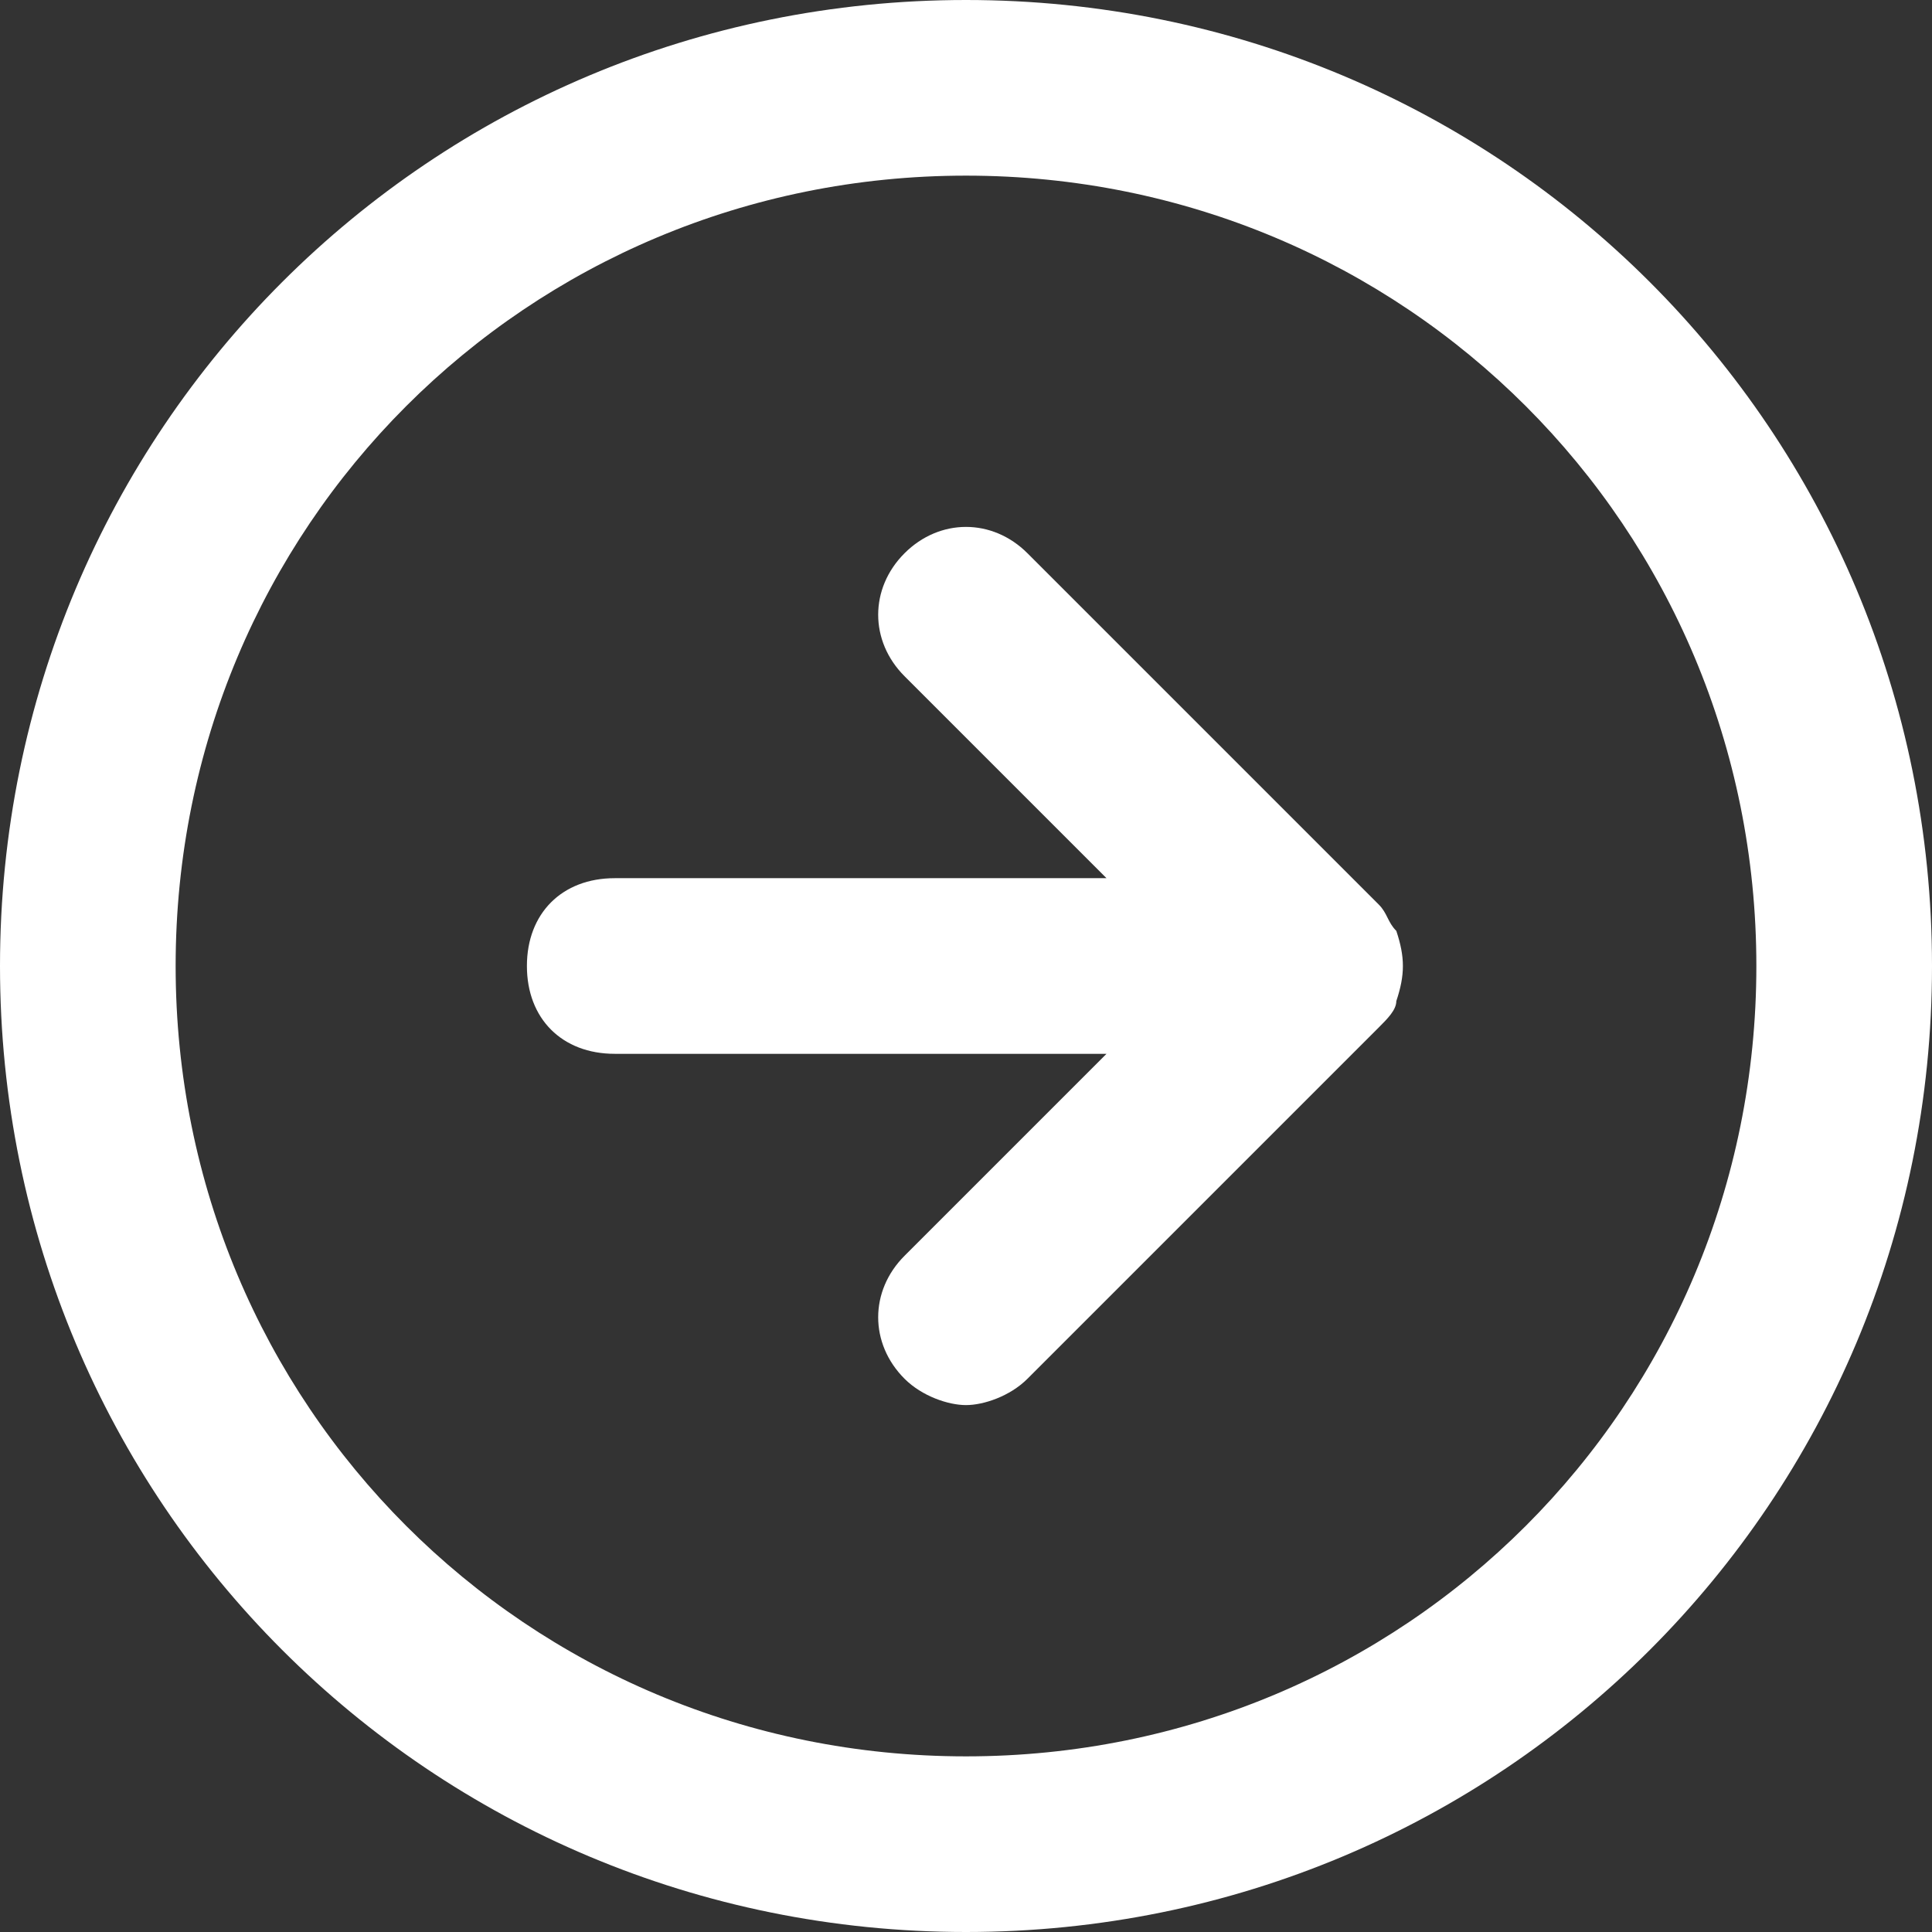
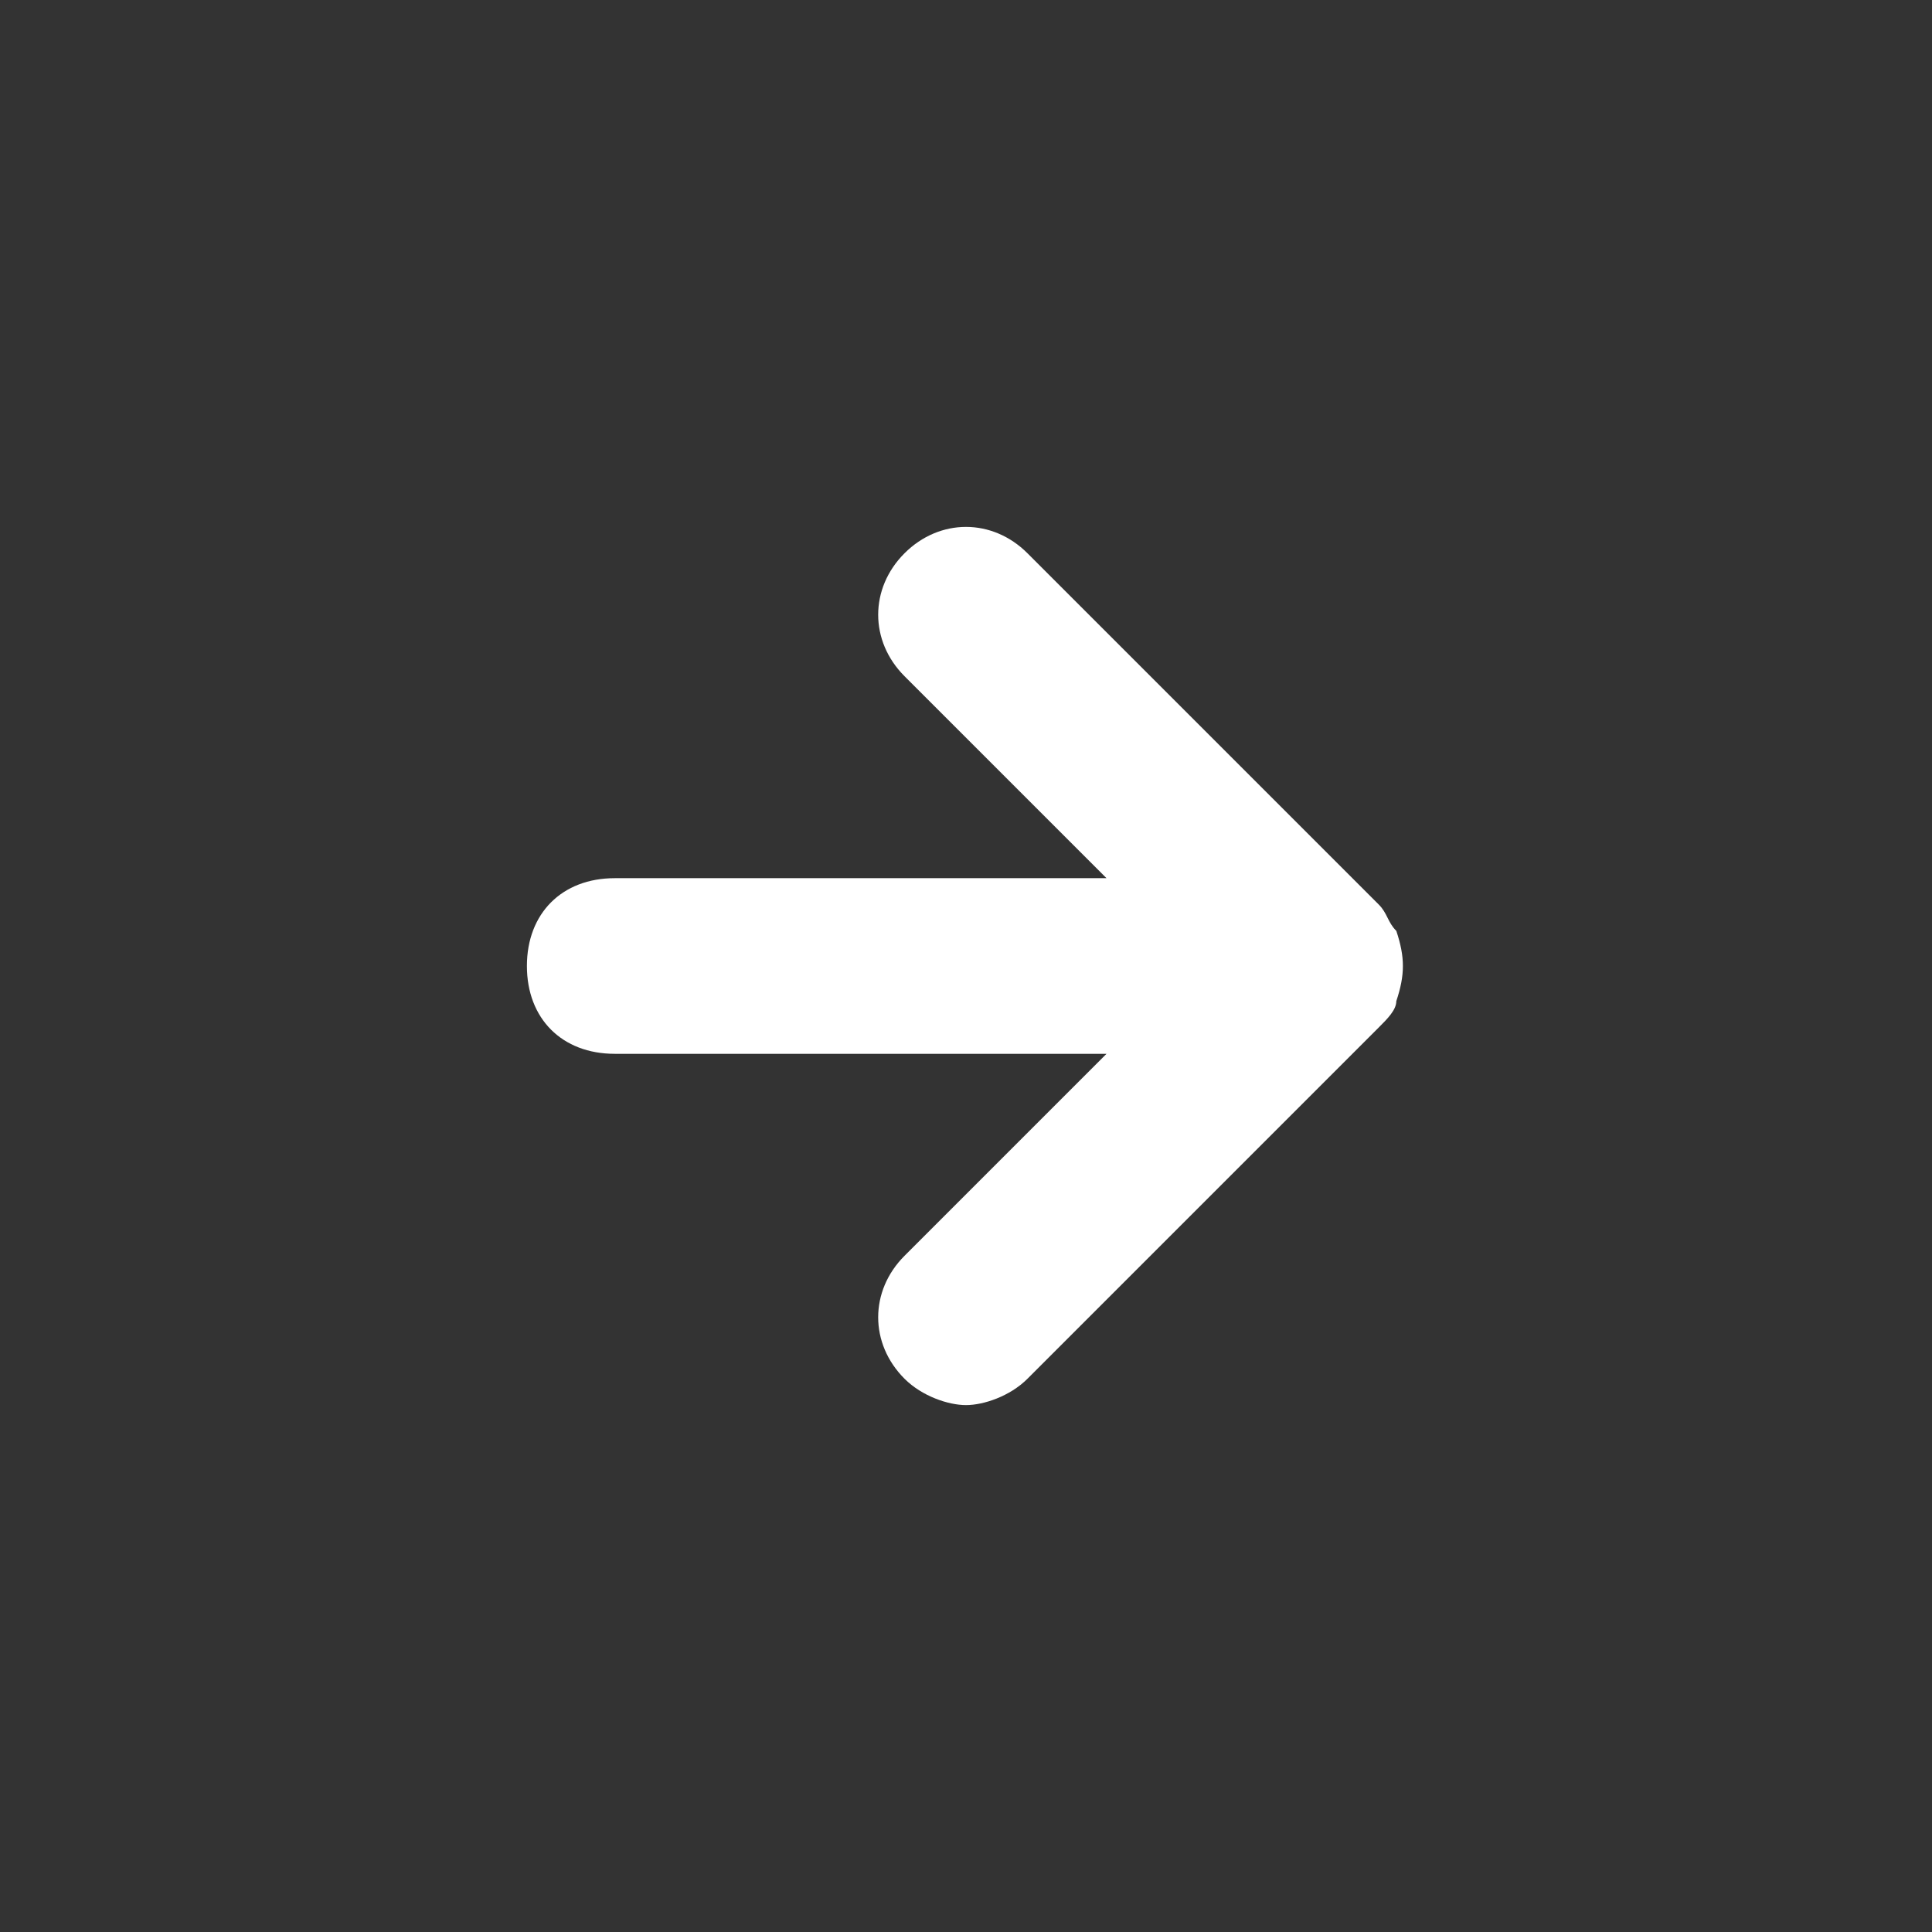
<svg xmlns="http://www.w3.org/2000/svg" viewBox="0 0 22 22" style="fill:#ffffff">
  <rect x="0" y="0" width="22" height="22" fill="#333333" stroke="none" />
-   <path d="M11 0C4.9 0 0 4.9 0 11s4.9 11 11 11 11-4.9 11-11S17.1 0 11 0zm0 20c-5 0-9-4-9-9s4-9 9-9 9 4 9 9-4 9-9 9z" />
  <path d="M15.9 10.6c-.1-.1-.1-.2-.2-.3l-4-4c-.4-.4-1-.4-1.4 0s-.4 1 0 1.4l2.3 2.3H7c-.6 0-1 .4-1 1s.4 1 1 1h5.6l-2.3 2.3c-.4.4-.4 1 0 1.4.2.2.5.3.7.3s.5-.1.7-.3l4-4c.1-.1.2-.2.2-.3.1-.3.1-.5 0-.8z" />
</svg>